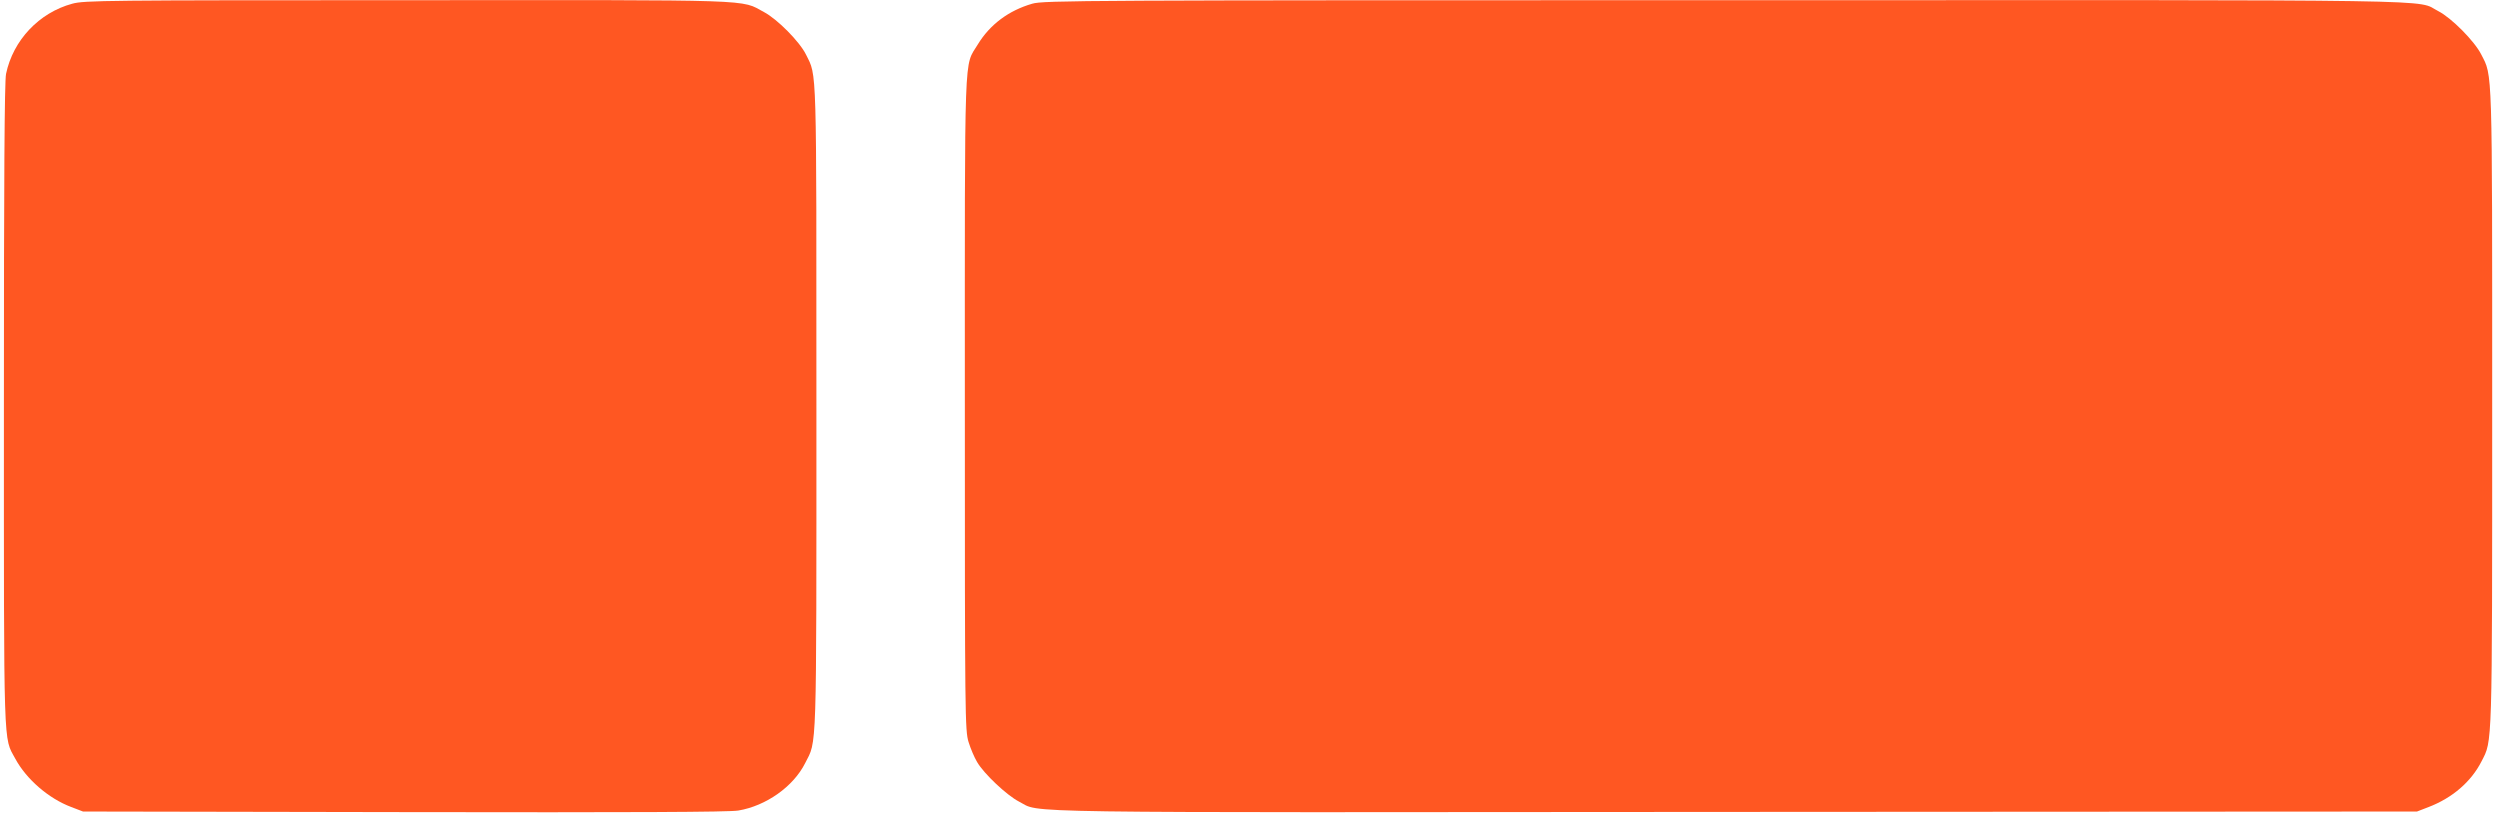
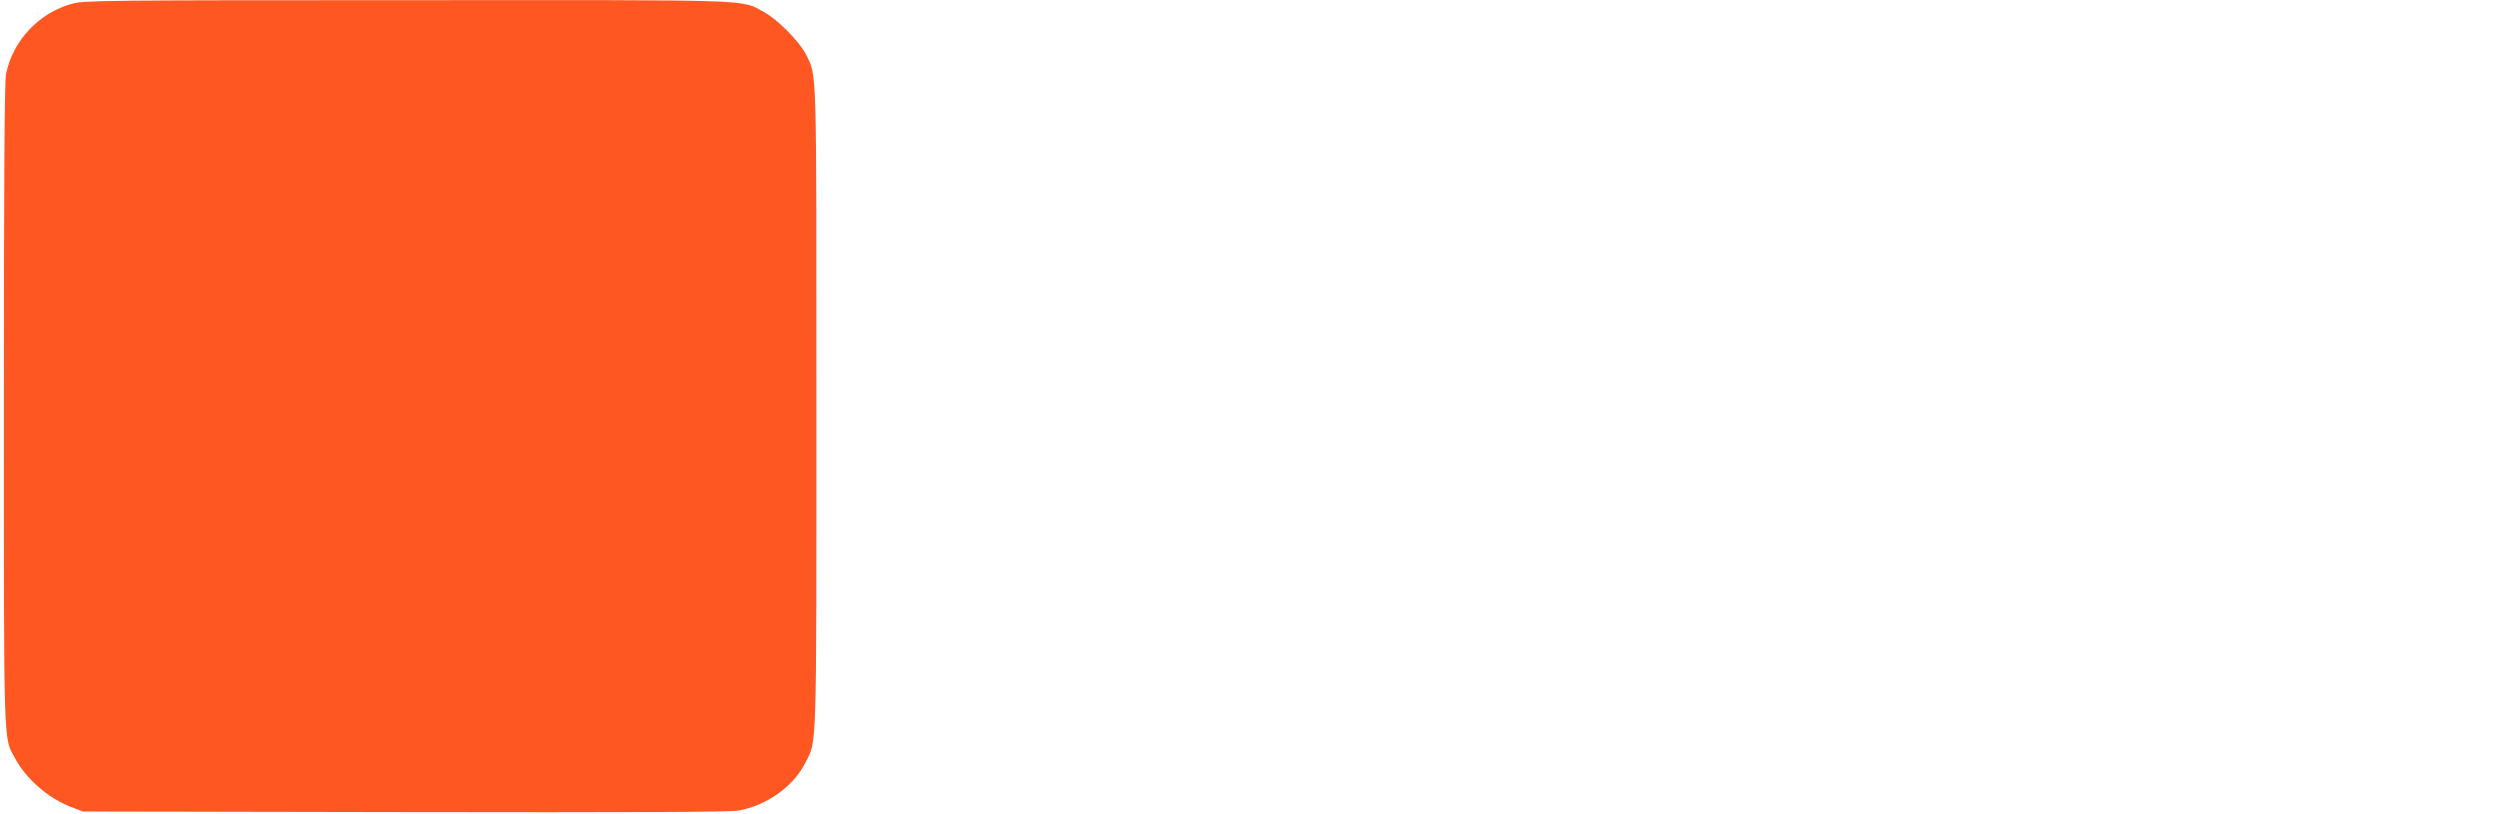
<svg xmlns="http://www.w3.org/2000/svg" version="1.0" width="1280pt" height="417pt" viewBox="0 0 1280 417" preserveAspectRatio="xMidYMid meet">
  <g transform="translate(0,417) scale(0.1,-0.1)" fill="#ff5722" stroke="none">
    <path d="M370 4151 c-170 -46 -303 -187 -339 -359 -8 -37 -11 -538 -11 -1695 0 -1798 -3 -1698 58 -1811 57 -106 172 -205 287 -248 l60 -23 1645 -3 c1163 -2 1664 0 1710 8 143 24 282 123 342 242 61 121 58 16 58 1818 0 1785 3 1696 -53 1810 -32 66 -147 182 -215 218 -123 66 -9 62 -1827 61 -1542 0 -1654 -1 -1715 -18z" />
-     <path d="M5285 4151 c-121 -35 -217 -107 -279 -209 -71 -118 -66 18 -66 -1838 0 -1610 1 -1674 19 -1733 10 -33 30 -80 44 -103 35 -60 152 -170 214 -202 119 -60 -142 -56 3669 -53 l3489 2 57 22 c124 47 221 131 274 236 55 108 54 49 54 1807 0 1766 2 1698 -56 1811 -34 68 -153 188 -220 222 -121 61 165 57 -3655 56 -3285 0 -3487 -1 -3544 -18z" />
  </g>
</svg>